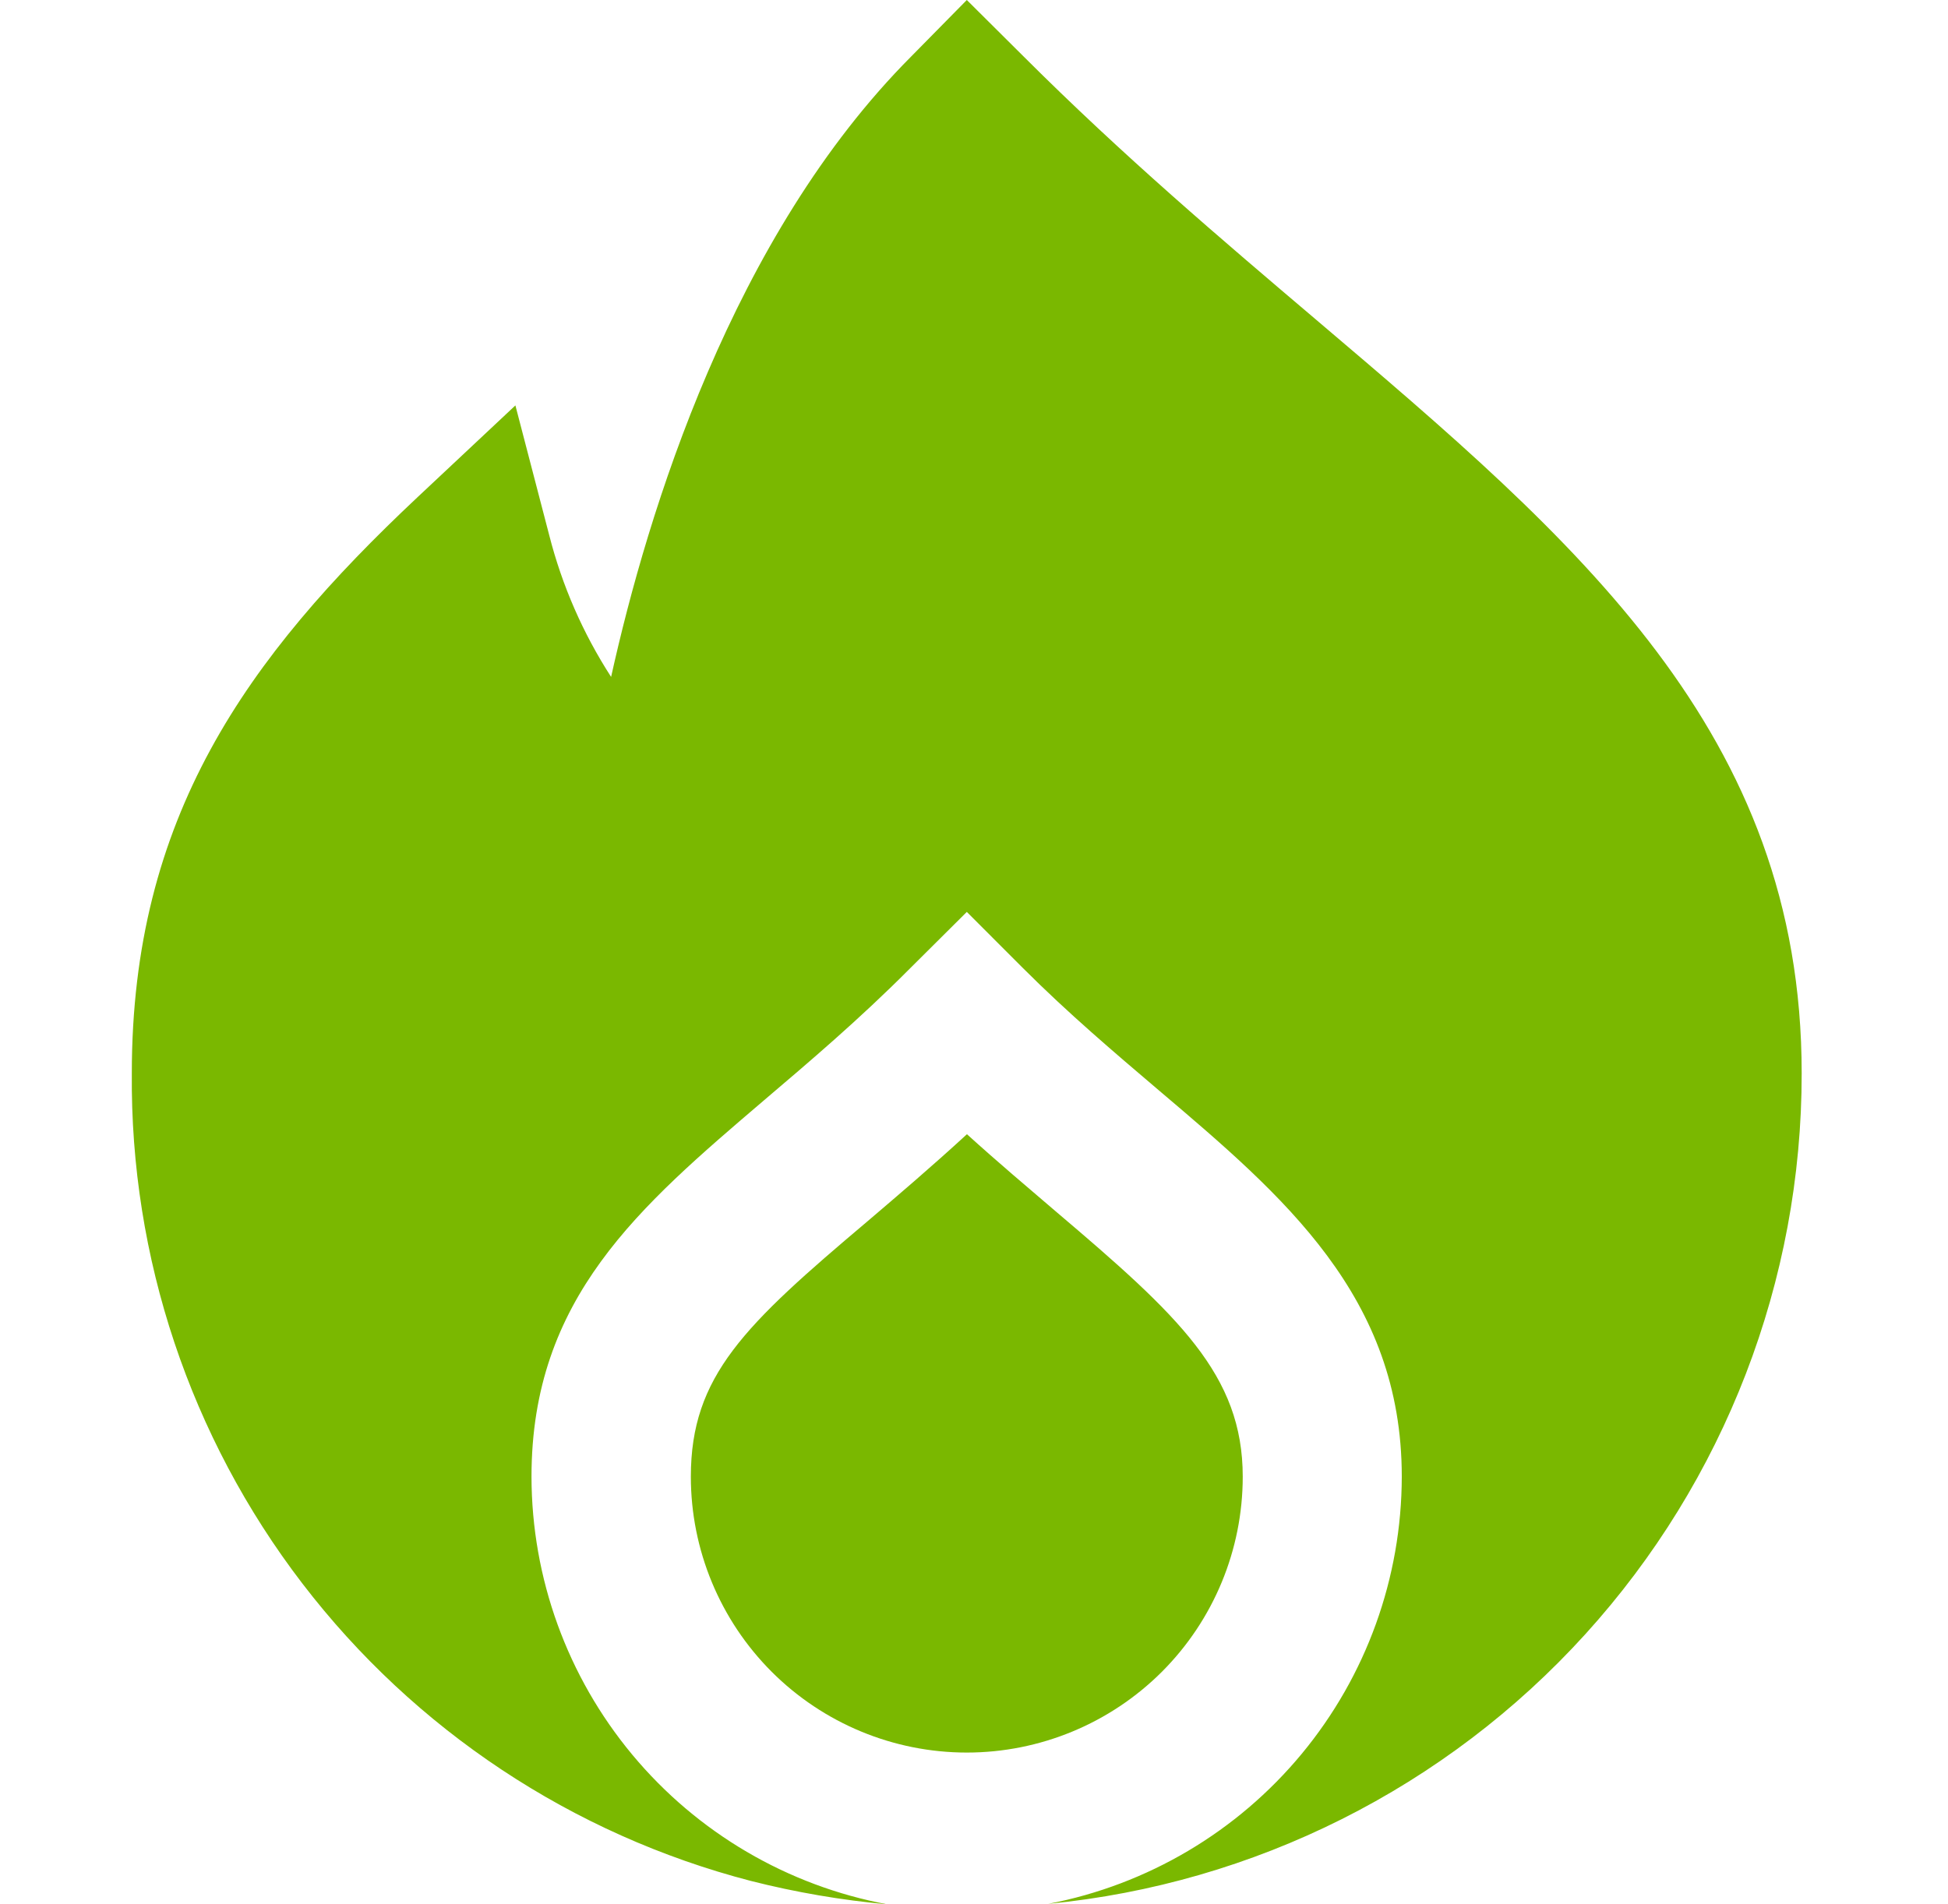
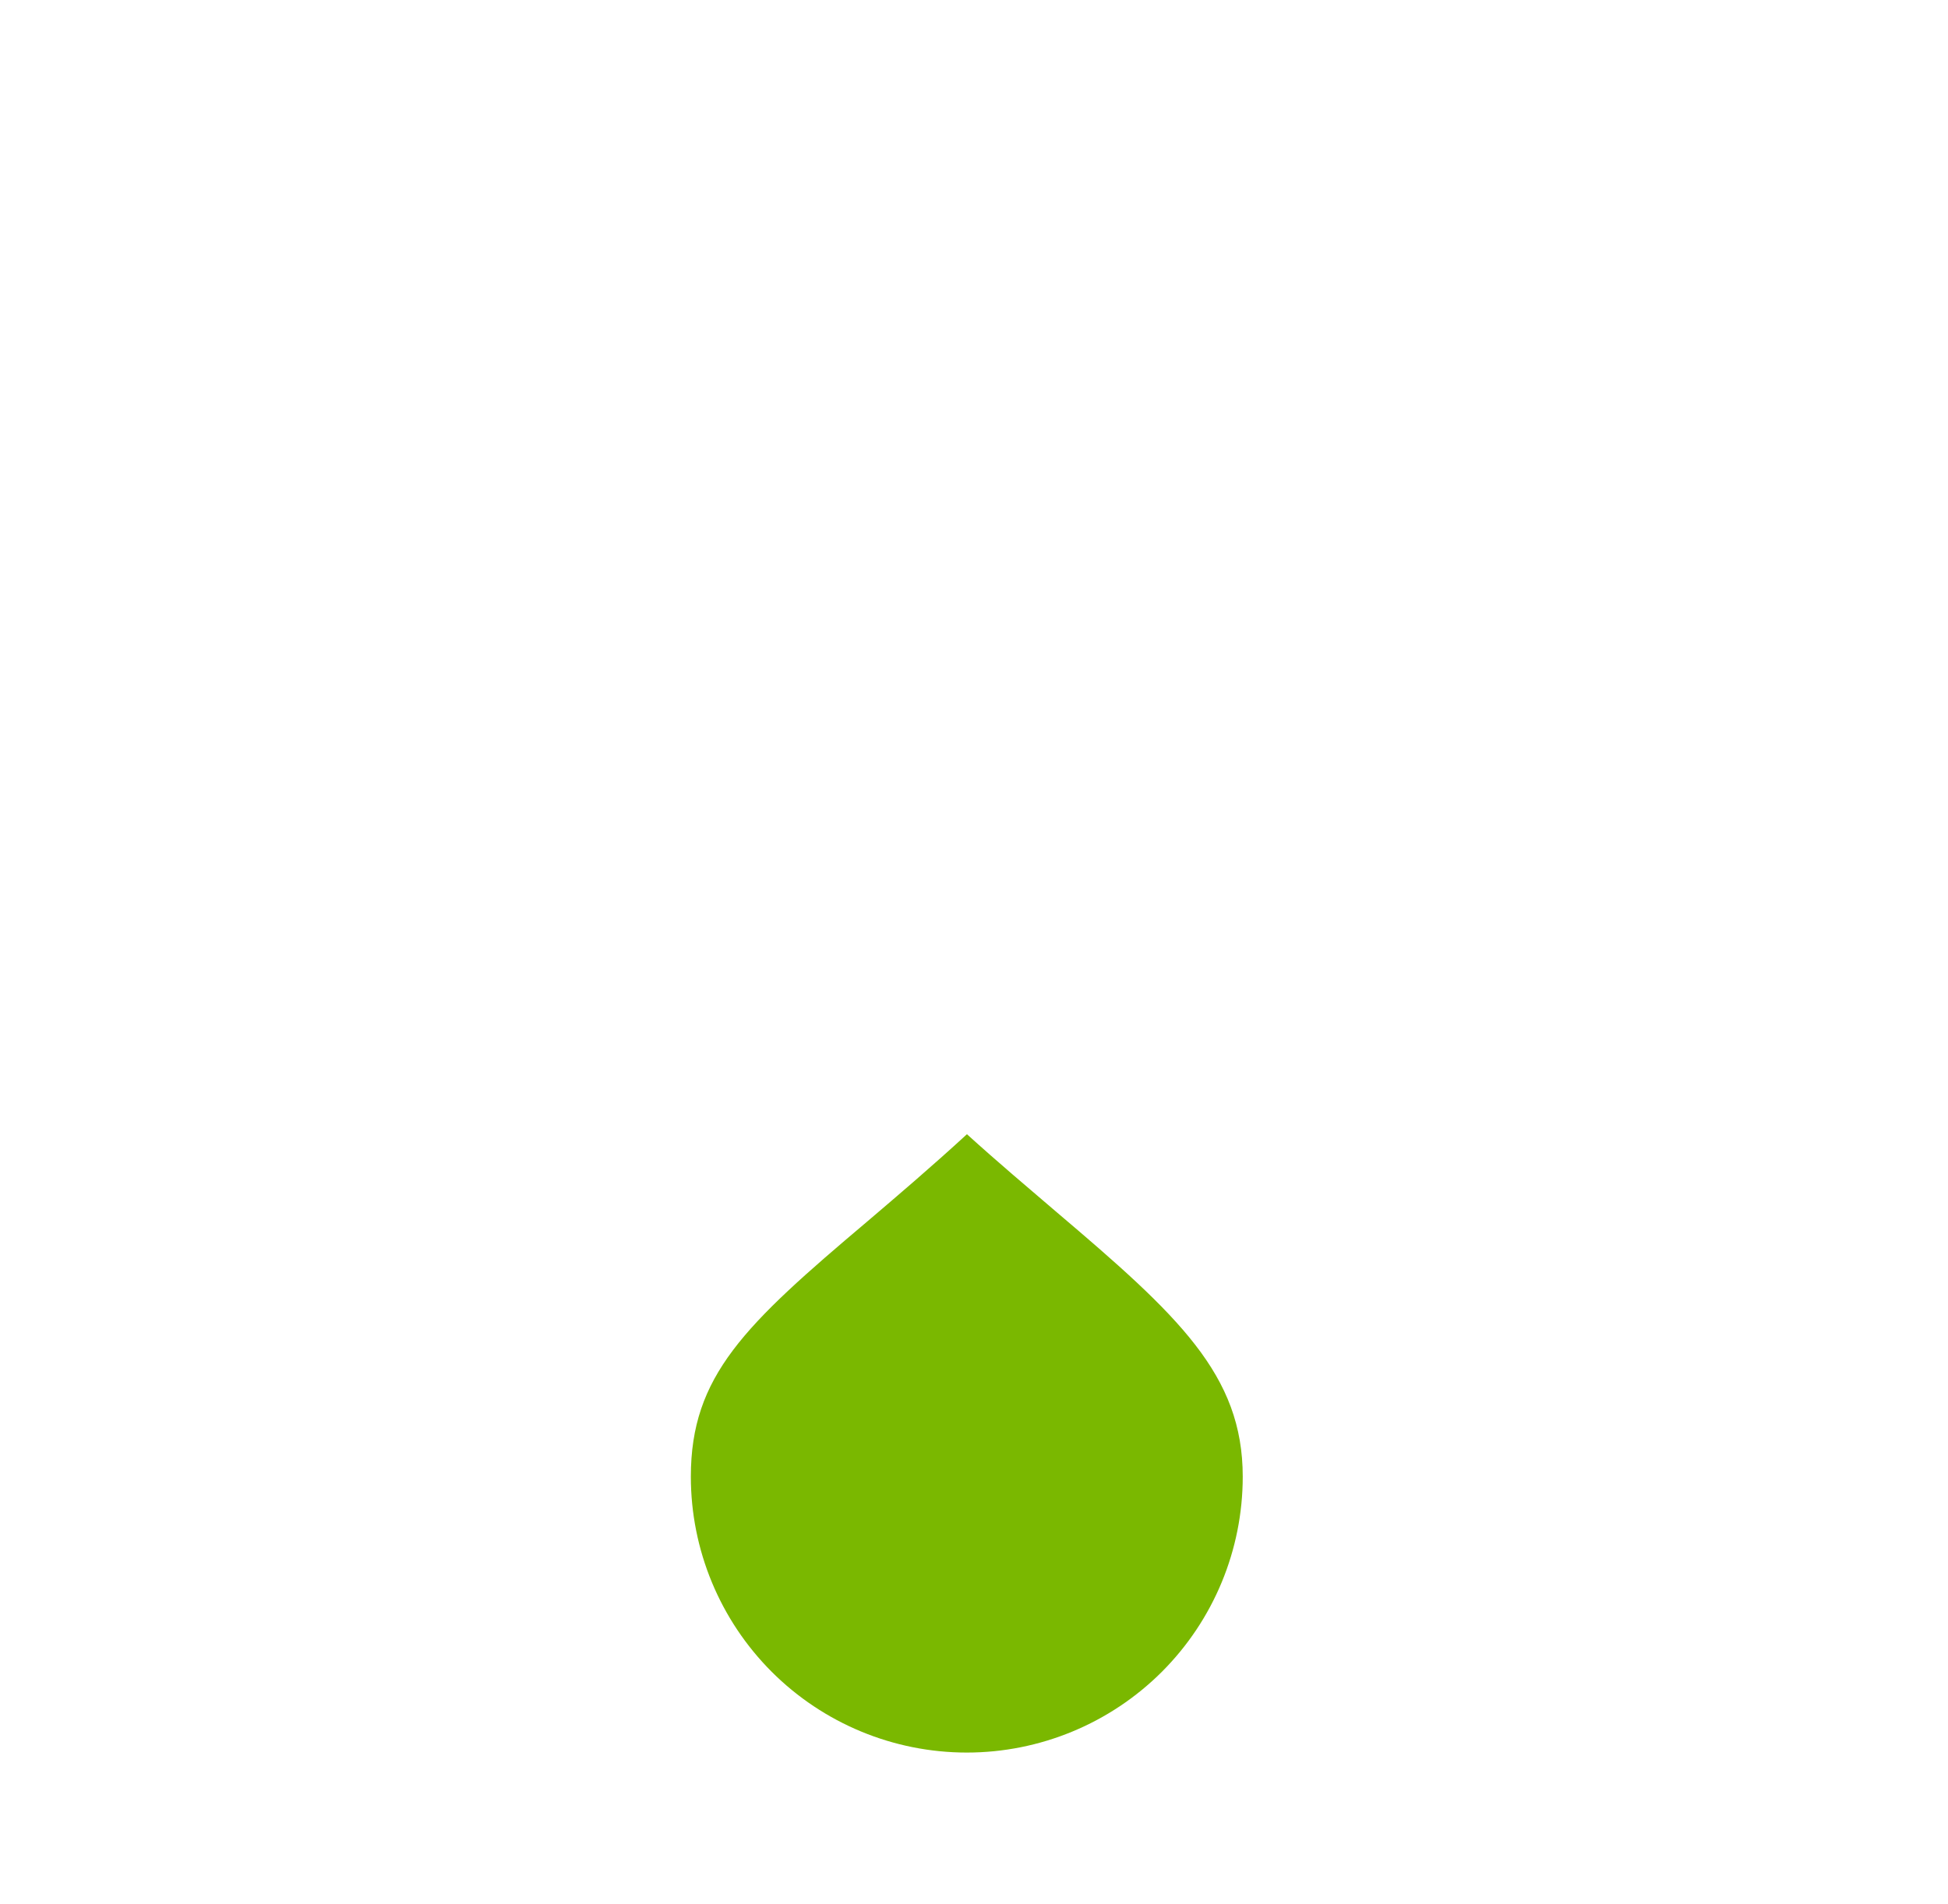
<svg xmlns="http://www.w3.org/2000/svg" width="45" height="44" viewBox="0 0 45 44" fill="none">
  <path d="M28.708 34.118C28.708 31.766 27.227 30.398 24.387 27.988C23.745 27.438 23.052 26.855 22.337 26.206C21.521 26.956 20.746 27.616 20.035 28.222C17.2 30.617 15.959 31.788 15.959 34.118C15.959 35.809 16.631 37.43 17.826 38.626C19.021 39.821 20.643 40.493 22.334 40.493C24.024 40.493 25.645 39.821 26.841 38.626C28.036 37.43 28.708 35.809 28.708 34.118Z" fill="#7AB800" />
-   <path d="M30.415 7.397C28.215 5.529 25.942 3.599 23.643 1.302L22.334 0L21.05 1.304C16.918 5.45 14.964 11.819 14.117 15.64C13.467 14.634 12.984 13.529 12.688 12.368L11.906 9.367L9.645 11.488C5.687 15.206 3.045 18.892 3.045 24.796C3.007 29.056 4.394 33.206 6.985 36.587C9.576 39.969 13.222 42.388 17.345 43.459C18.381 43.722 19.436 43.903 20.5 44C18.193 43.57 16.108 42.347 14.606 40.542C13.105 38.738 12.281 36.466 12.278 34.118C12.278 29.993 14.766 27.885 17.646 25.425C18.674 24.55 19.846 23.558 21.028 22.369L22.334 21.07L23.632 22.369C24.688 23.424 25.744 24.319 26.765 25.188C29.654 27.639 32.382 29.955 32.382 34.118C32.379 36.456 31.562 38.721 30.071 40.522C28.581 42.323 26.509 43.549 24.213 43.989C28.98 43.526 33.405 41.305 36.623 37.757C39.842 34.209 41.623 29.59 41.62 24.799C41.62 16.913 36.426 12.503 30.415 7.397Z" fill="#7AB800" />
</svg>